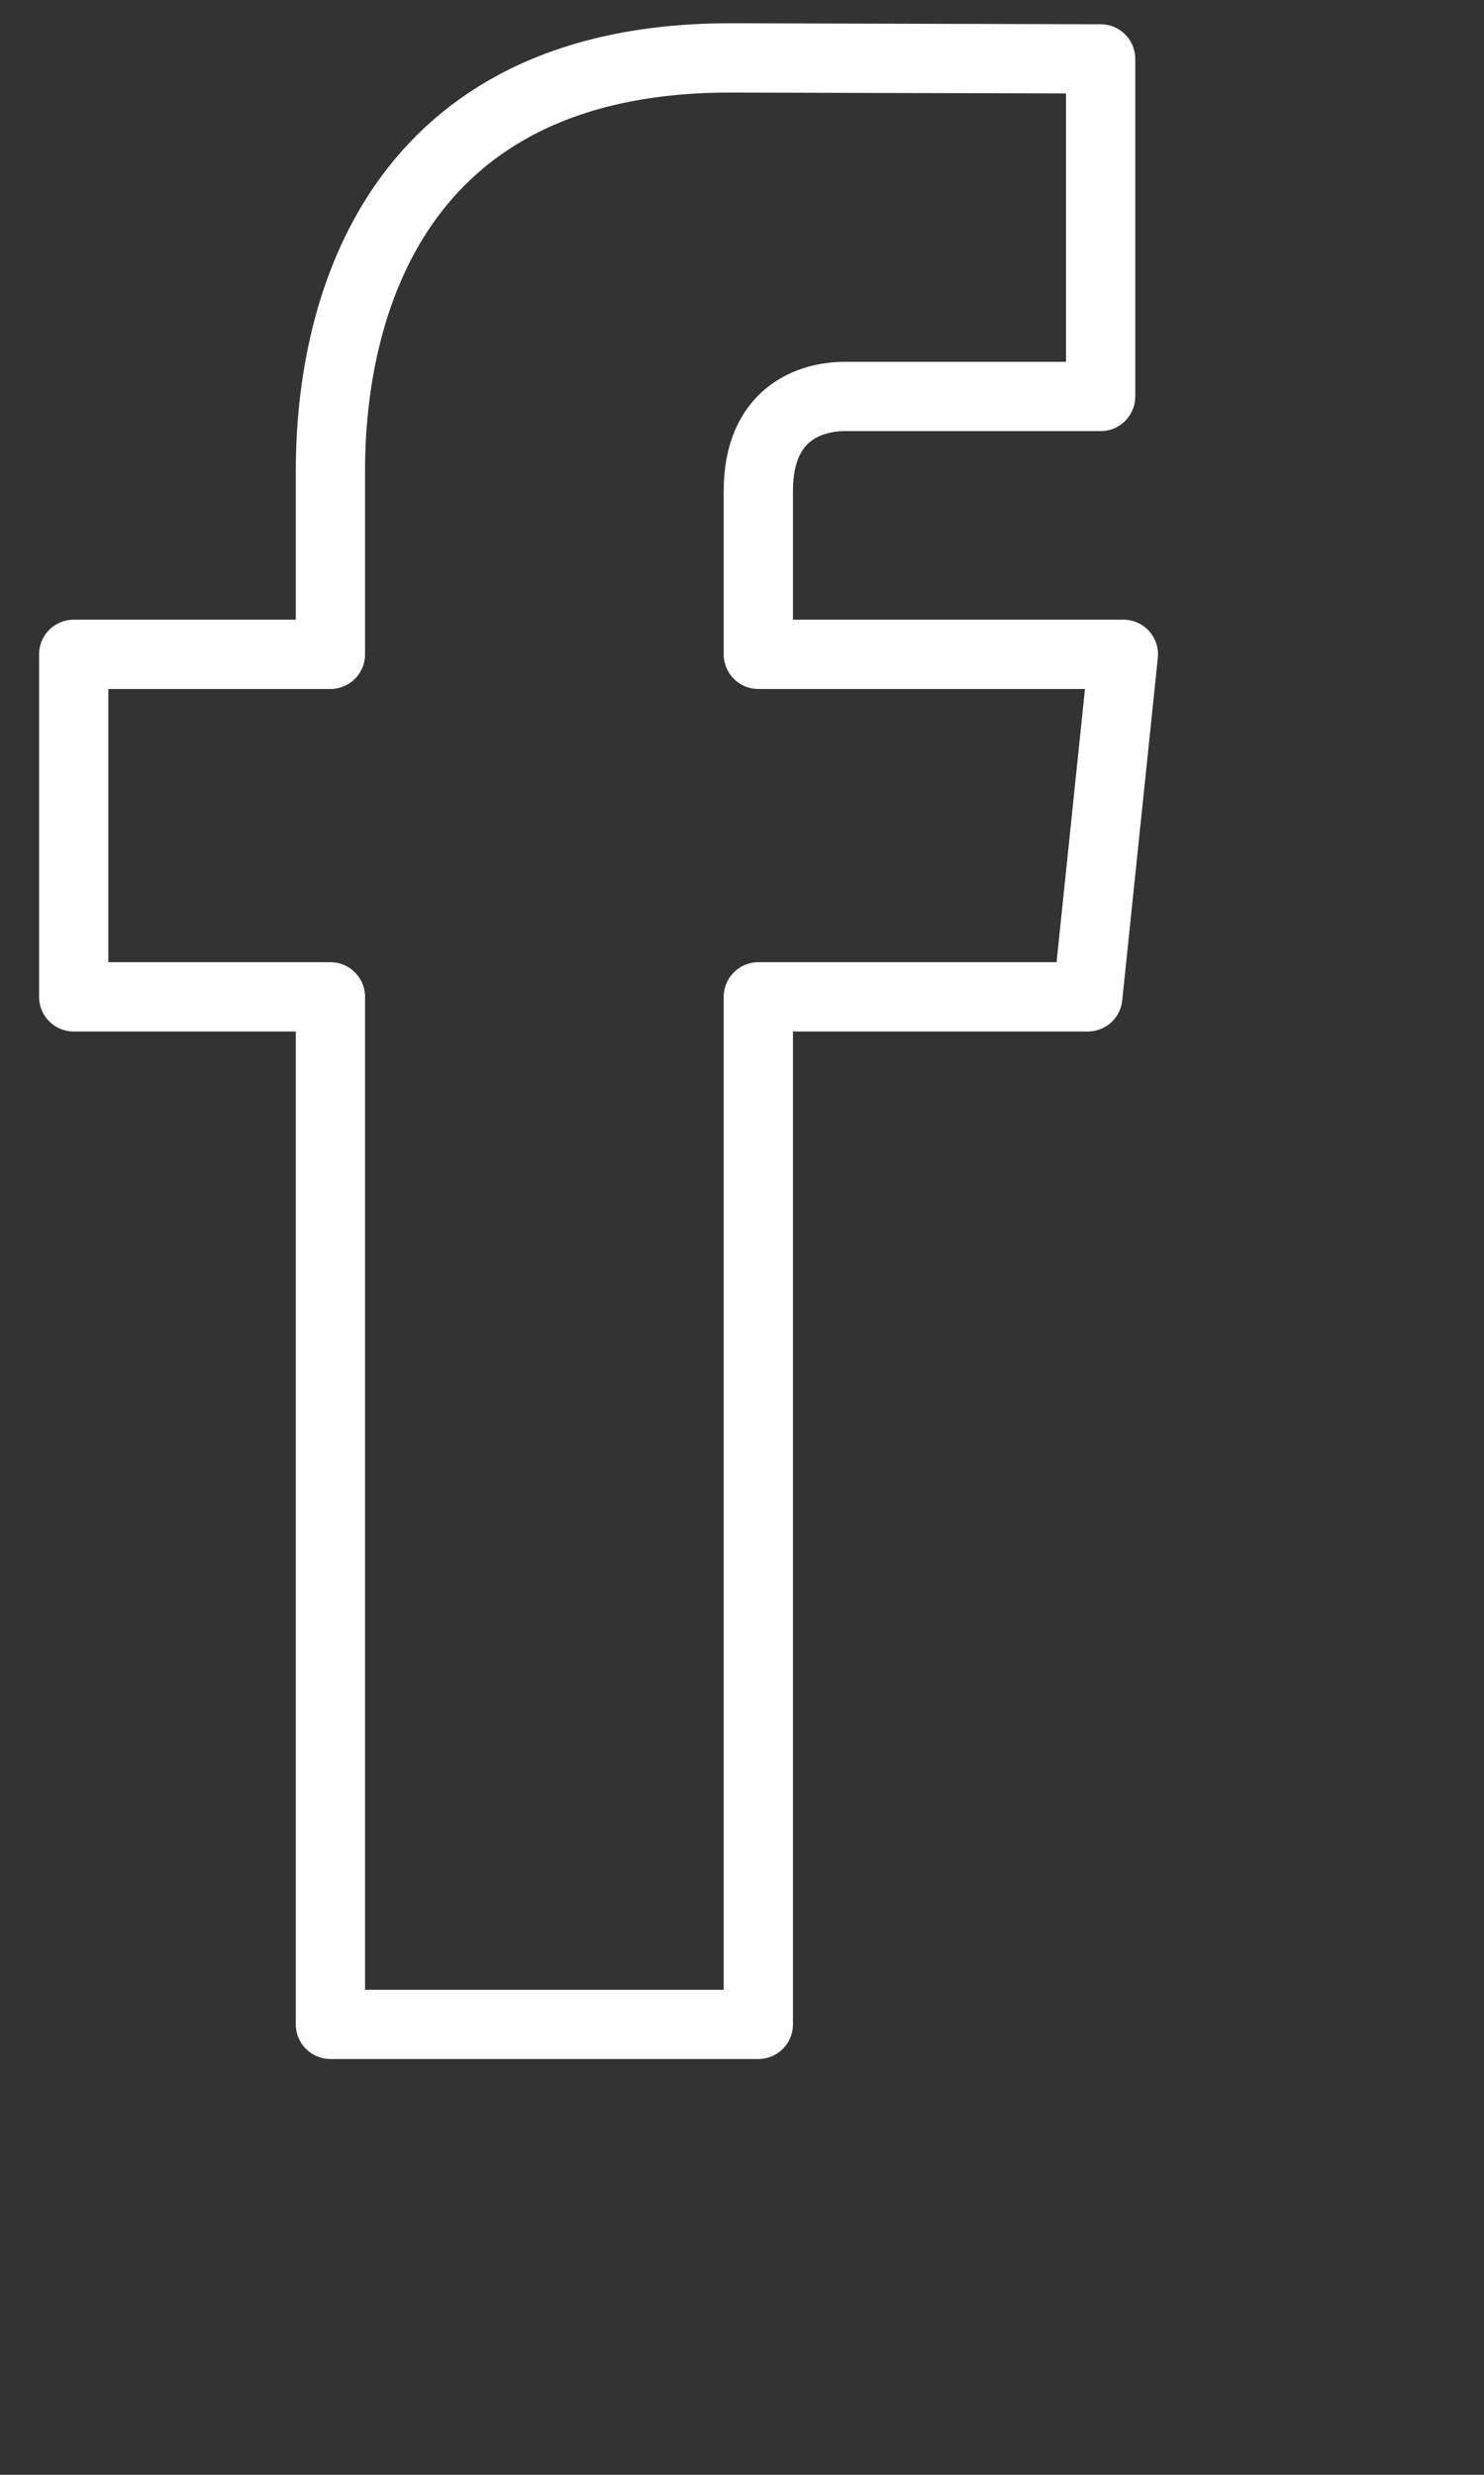
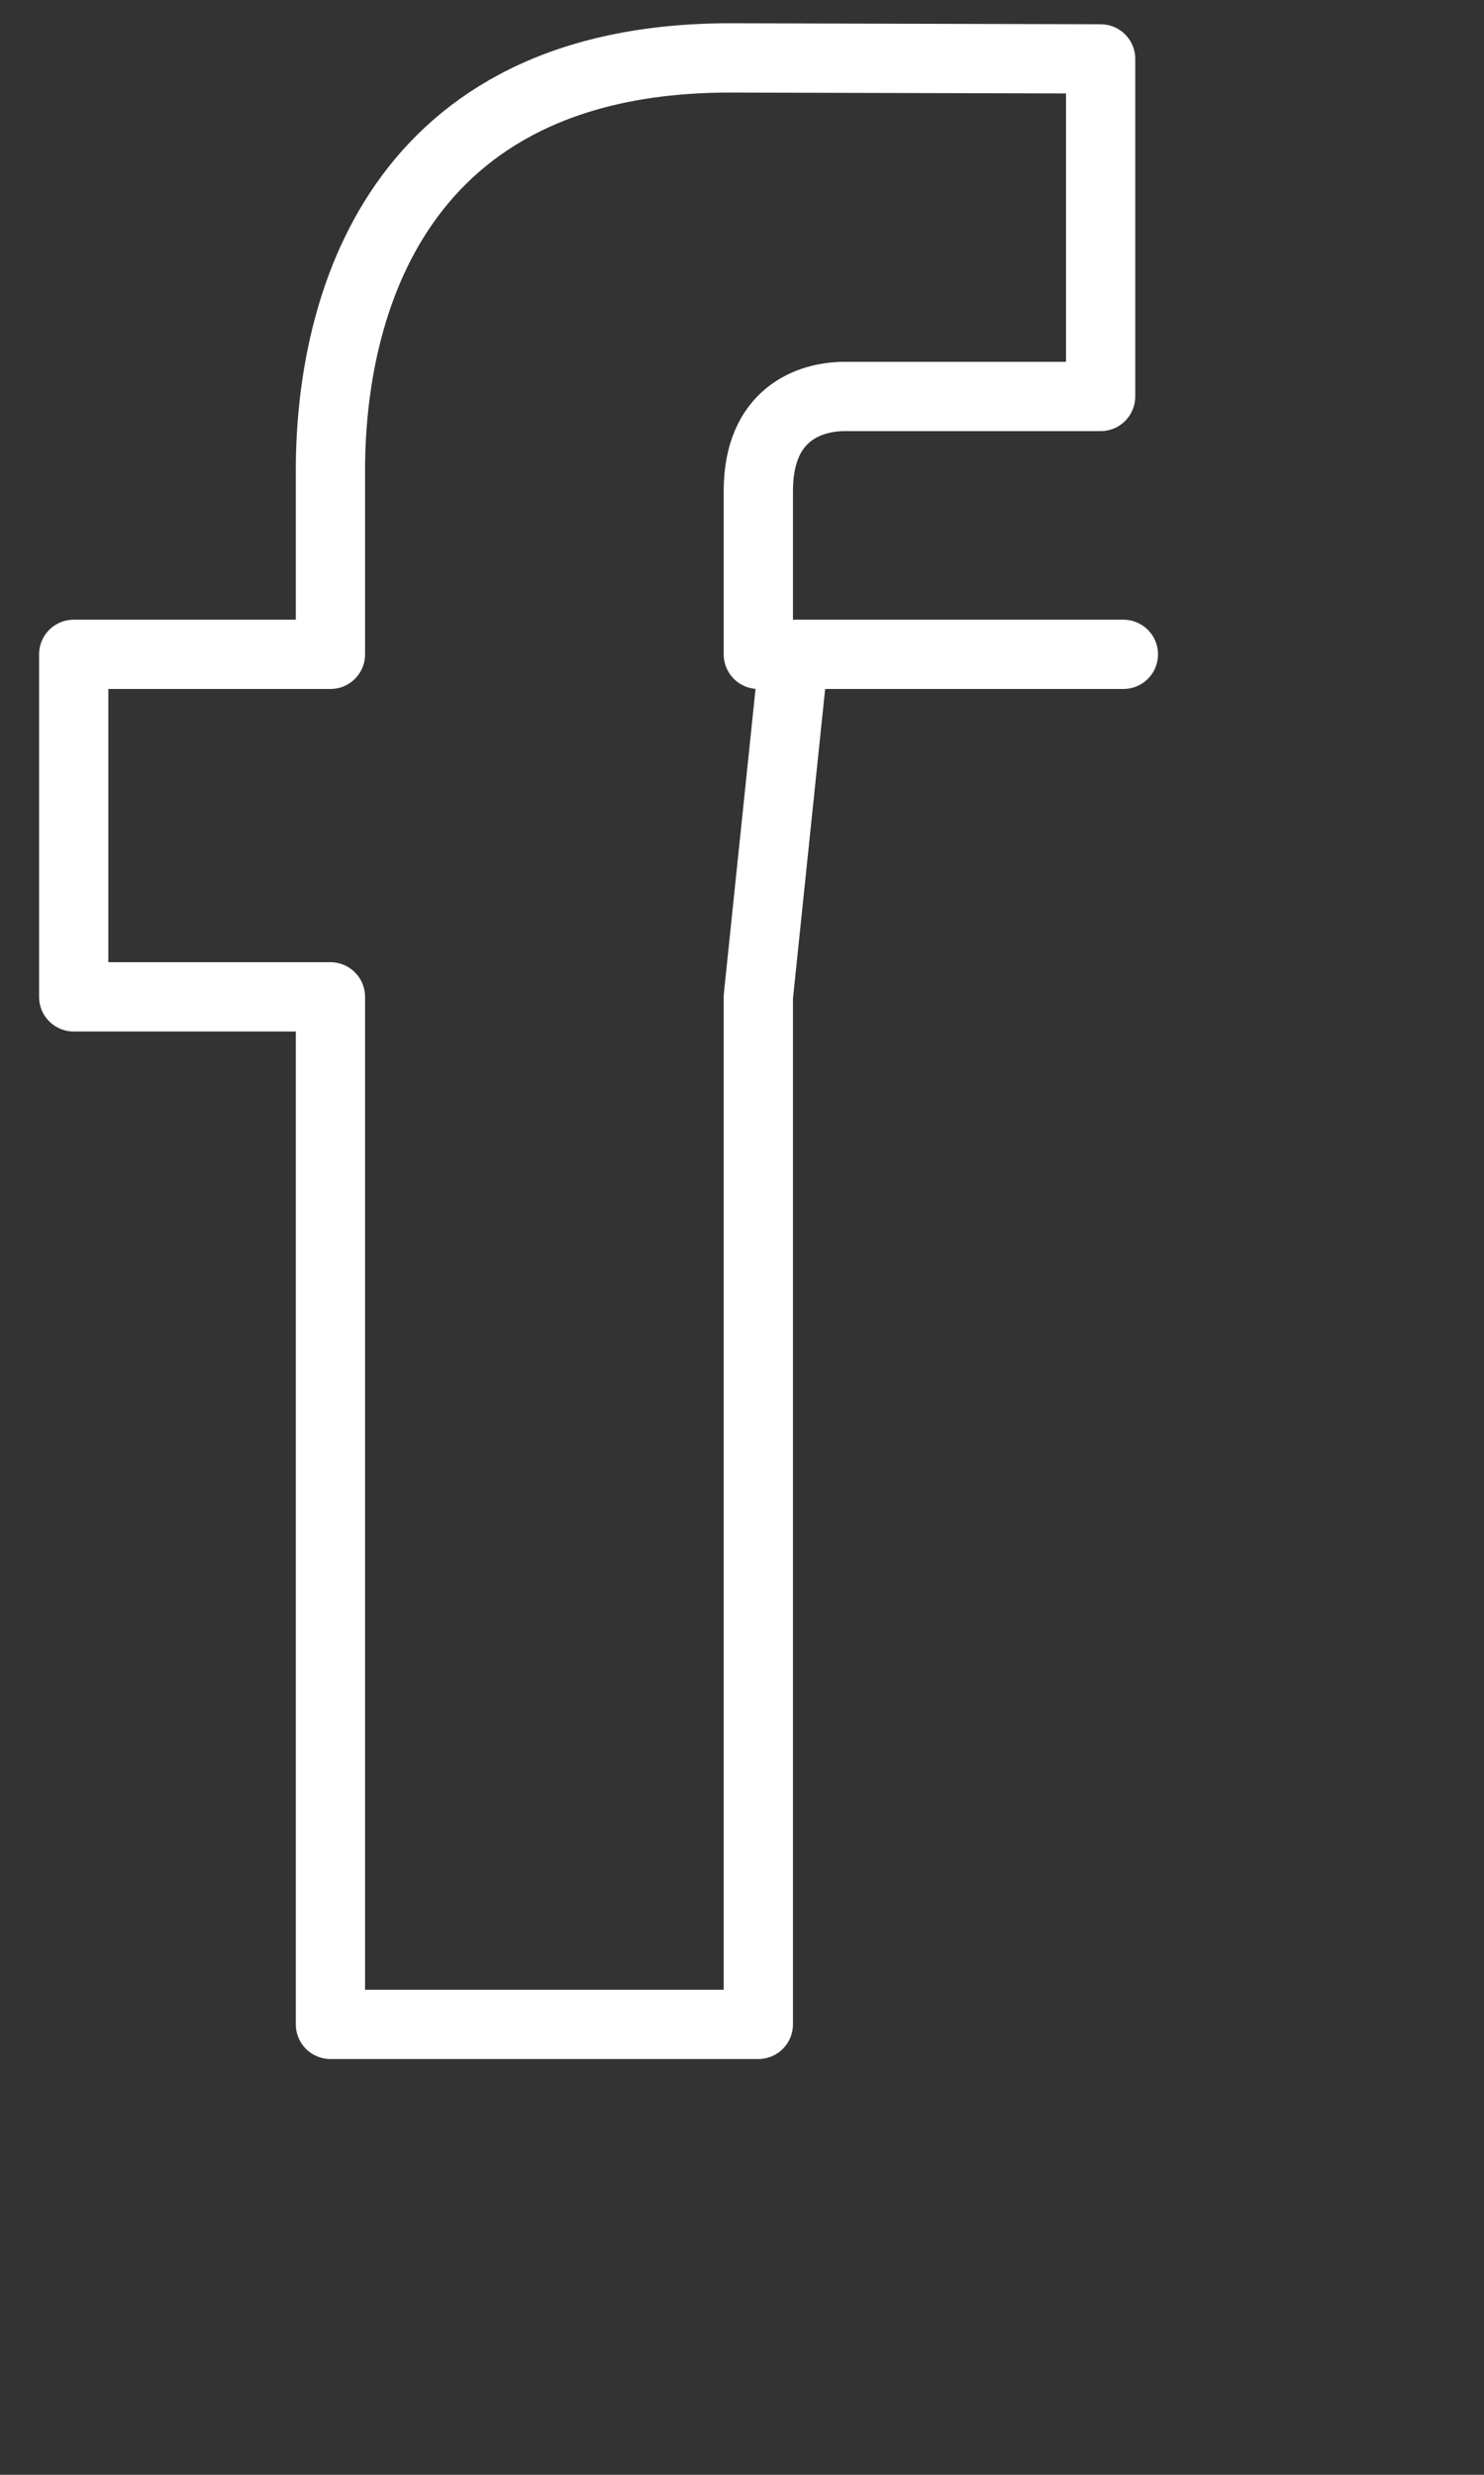
<svg xmlns="http://www.w3.org/2000/svg" viewBox="0 0 3 5" fill-rule="evenodd" clip-rule="evenodd" stroke-linejoin="round" stroke-miterlimit="10">
  <rect x="0" y="0" width="3" height="5" fill="#333333" stroke="none" />
-   <path d="M2.271 1.322h-.738v-.33c0-.155.103-.191.175-.191h.517V.119L1.476.117C.797.117.668.625.668.95v.372H.149v.692h.519V4.09h.865V2.014h.666l.072-.692z" fill="none" stroke="#fff" stroke-width=".14" />
+   <path d="M2.271 1.322h-.738v-.33c0-.155.103-.191.175-.191h.517V.119L1.476.117C.797.117.668.625.668.95v.372H.149v.692h.519V4.09h.865V2.014l.072-.692z" fill="none" stroke="#fff" stroke-width=".14" />
</svg>